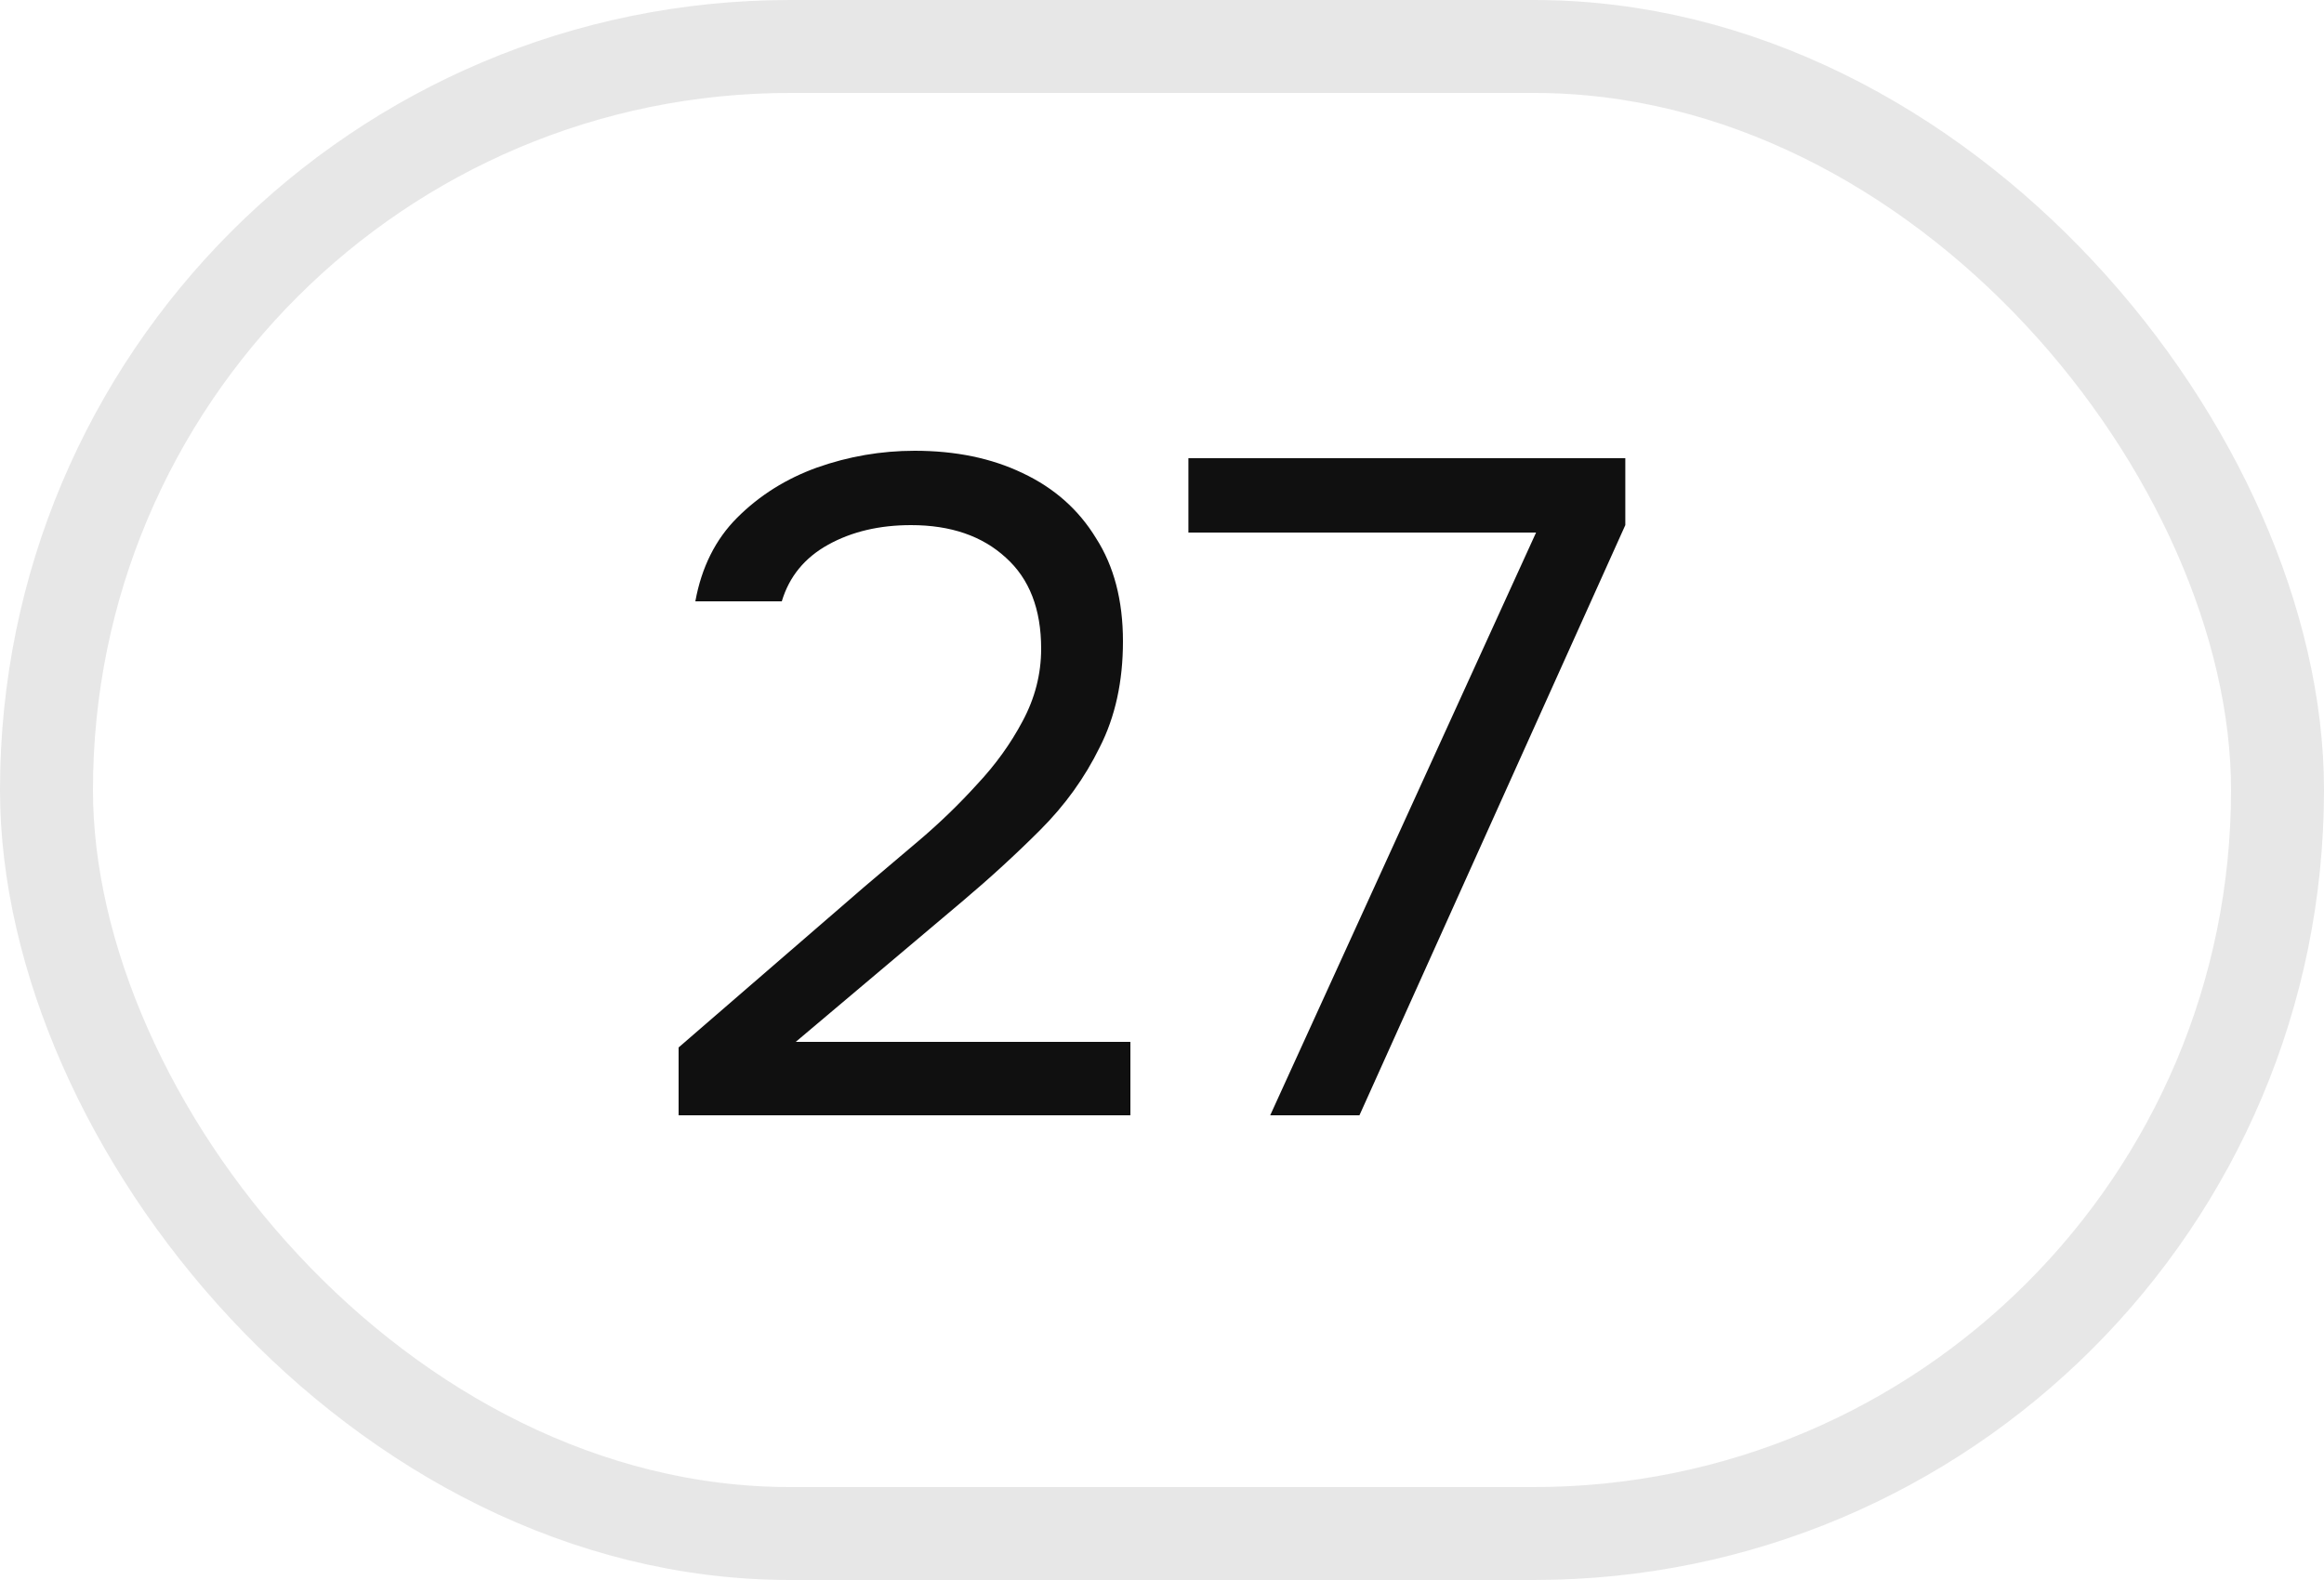
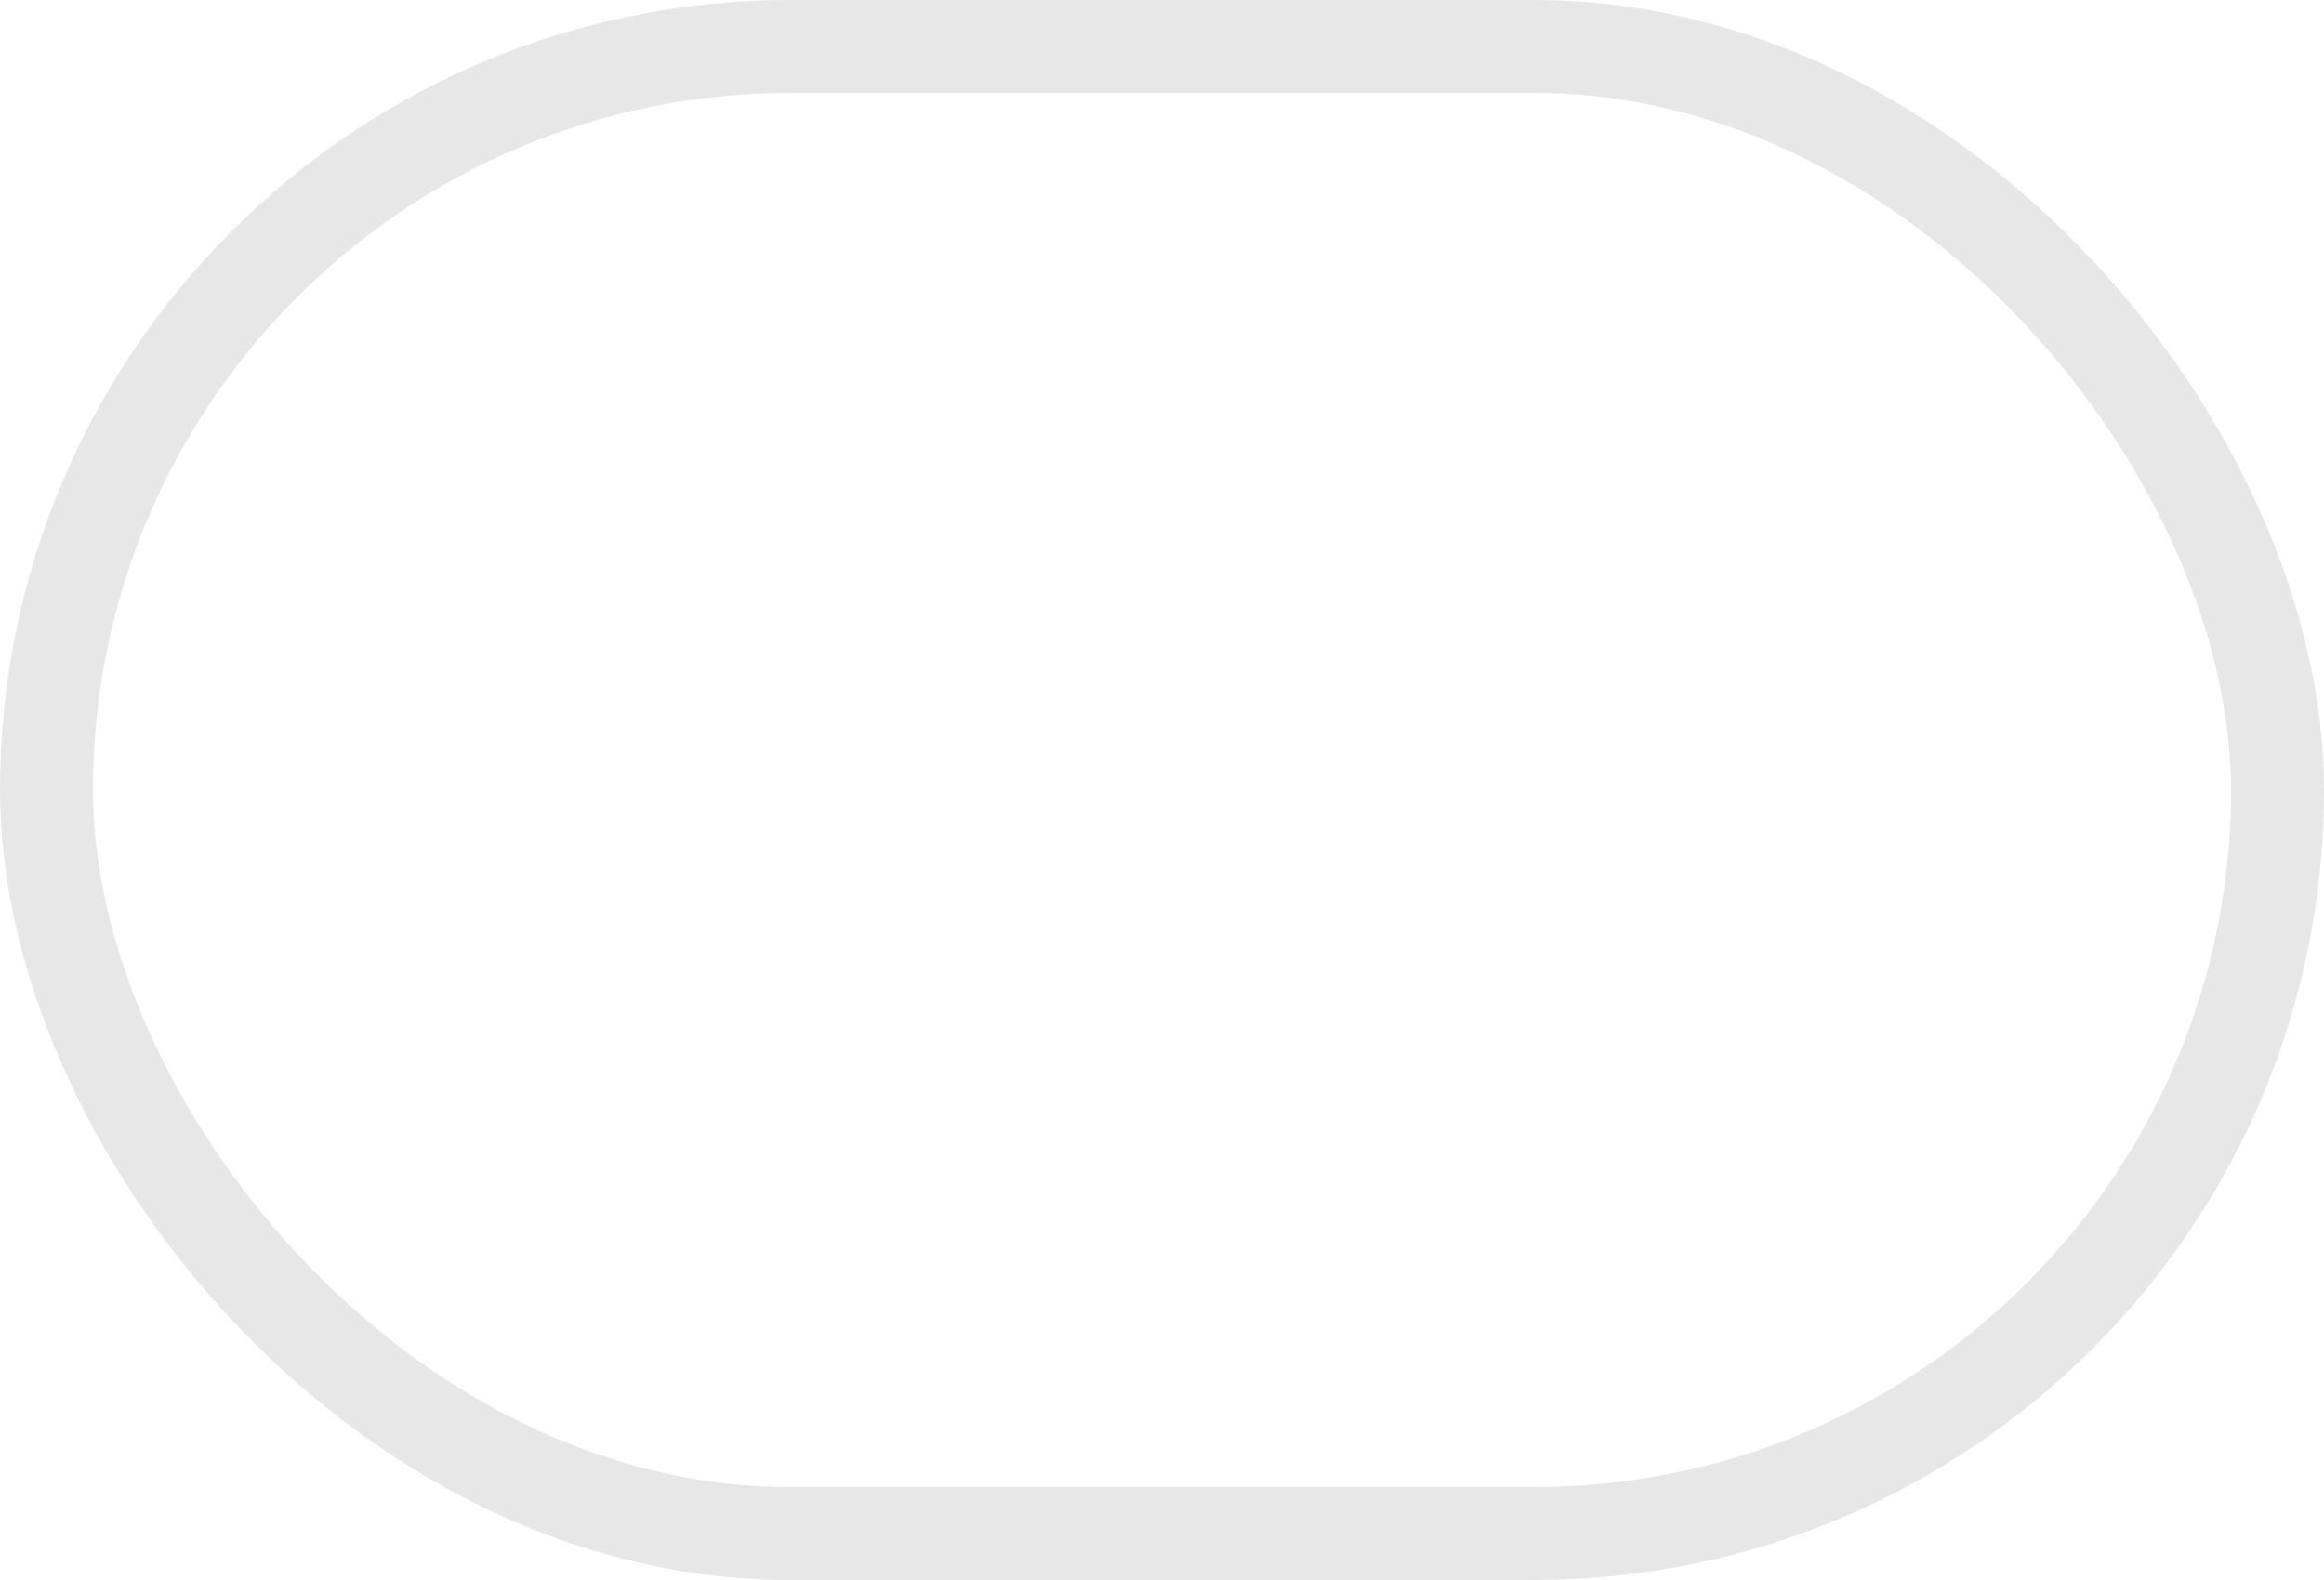
<svg xmlns="http://www.w3.org/2000/svg" width="25" height="17" viewBox="0 0 25 17" fill="none">
  <rect x="0.5" y="0.5" width="24" height="16" rx="8" stroke="#101010" stroke-opacity="0.1" />
-   <path d="M7.3 12V11.27L9.3 9.54C9.48 9.387 9.677 9.22 9.89 9.04C10.11 8.853 10.317 8.653 10.51 8.44C10.71 8.227 10.873 8 11 7.76C11.133 7.513 11.2 7.253 11.2 6.98C11.2 6.553 11.073 6.227 10.82 6C10.567 5.767 10.227 5.65 9.8 5.65C9.46 5.65 9.163 5.72 8.91 5.86C8.657 6 8.49 6.203 8.41 6.47H7.48C7.547 6.103 7.697 5.803 7.93 5.57C8.17 5.33 8.457 5.15 8.79 5.03C9.13 4.91 9.48 4.85 9.84 4.85C10.28 4.85 10.667 4.93 11 5.09C11.34 5.25 11.603 5.483 11.79 5.79C11.983 6.09 12.08 6.46 12.08 6.9C12.08 7.333 11.997 7.713 11.83 8.04C11.67 8.367 11.457 8.663 11.19 8.93C10.93 9.19 10.65 9.447 10.35 9.7L8.56 11.21H12.16V12H7.3ZM13.664 12L16.524 5.73H12.784V4.93H17.484V5.65L14.624 12H13.664Z" fill="#101010" />
</svg>